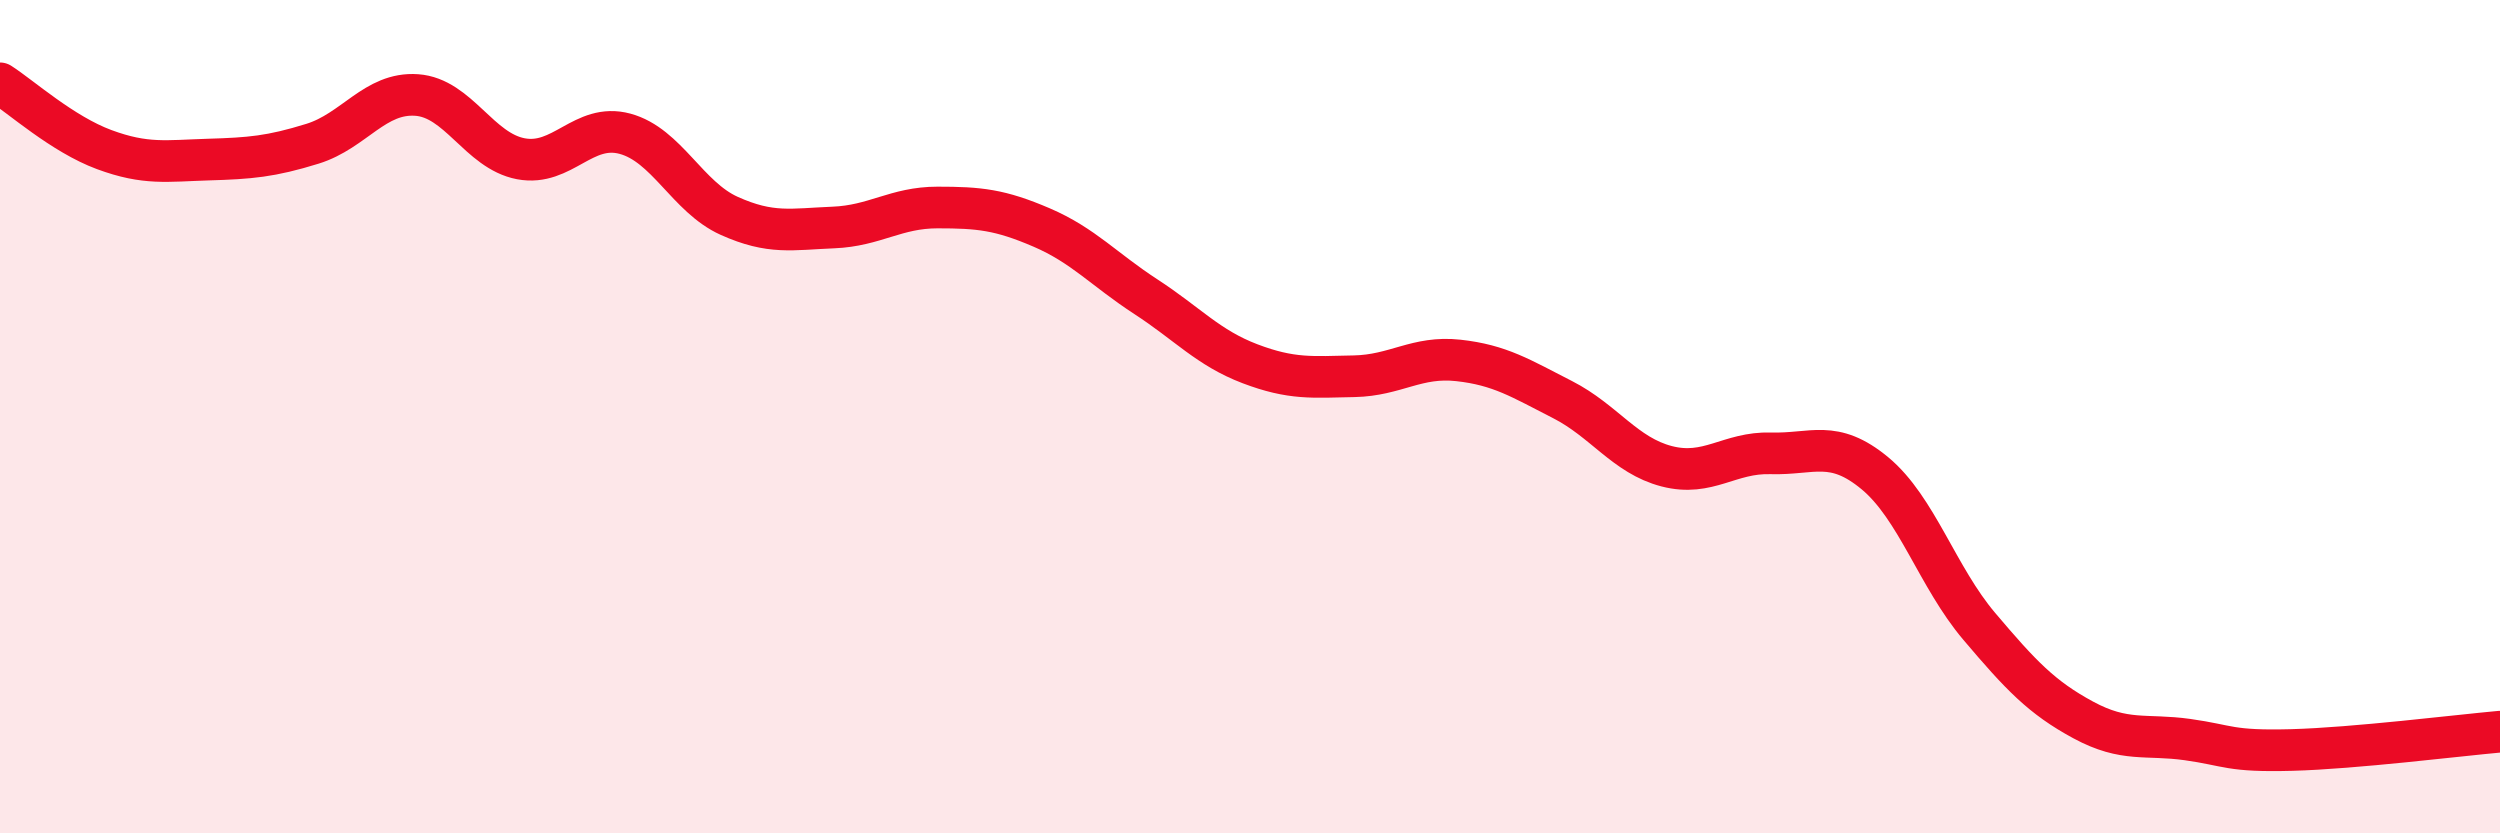
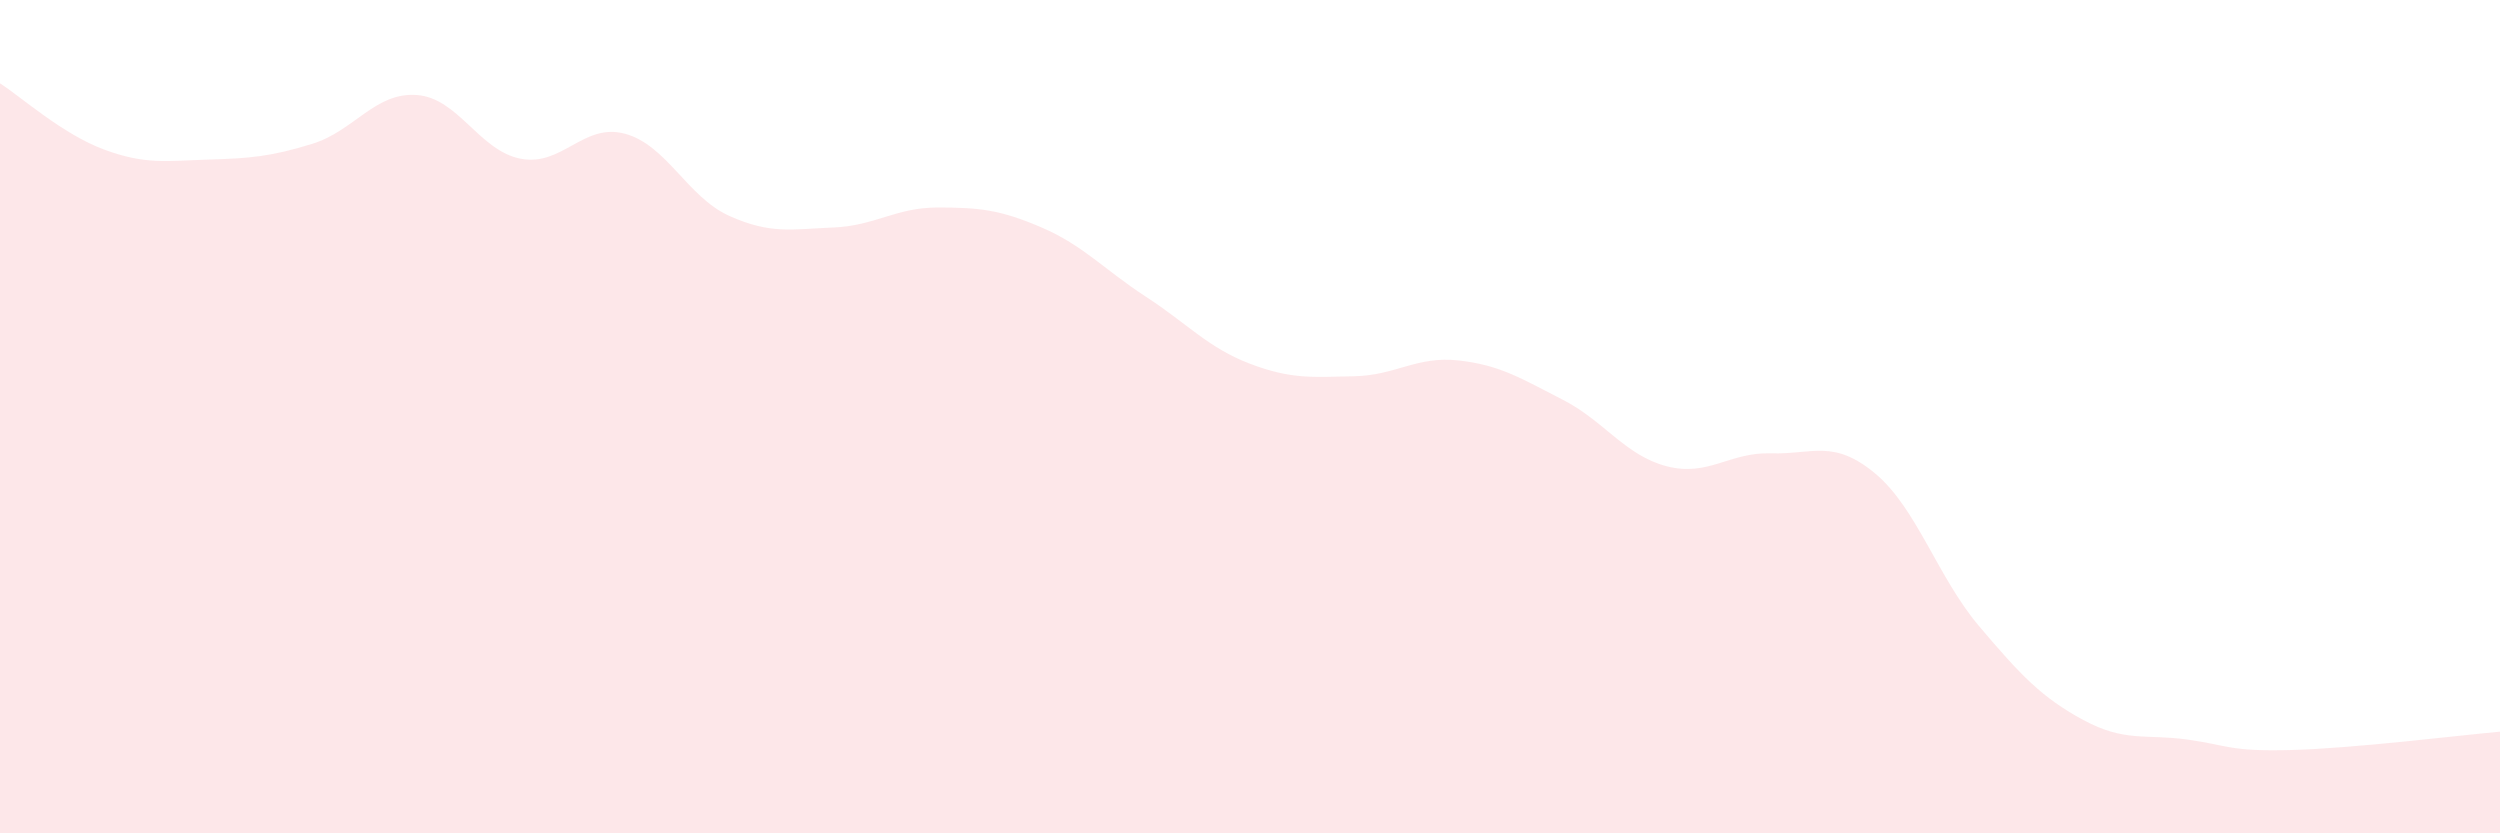
<svg xmlns="http://www.w3.org/2000/svg" width="60" height="20" viewBox="0 0 60 20">
  <path d="M 0,2 C 0.5,2.32 1.5,3.22 2.5,3.59 C 3.5,3.96 4,3.86 5,3.83 C 6,3.8 6.5,3.76 7.5,3.45 C 8.5,3.14 9,2.21 10,2.28 C 11,2.35 11.5,3.62 12.5,3.81 C 13.5,4 14,2.94 15,3.21 C 16,3.48 16.5,4.73 17.5,5.18 C 18.5,5.63 19,5.5 20,5.46 C 21,5.42 21.5,4.98 22.5,4.98 C 23.5,4.98 24,5.03 25,5.46 C 26,5.89 26.5,6.47 27.5,7.12 C 28.5,7.77 29,8.35 30,8.73 C 31,9.11 31.5,9.05 32.5,9.03 C 33.5,9.01 34,8.54 35,8.65 C 36,8.76 36.5,9.08 37.5,9.59 C 38.5,10.1 39,10.93 40,11.19 C 41,11.45 41.5,10.85 42.5,10.88 C 43.5,10.91 44,10.53 45,11.36 C 46,12.19 46.5,13.85 47.5,15.03 C 48.5,16.21 49,16.74 50,17.28 C 51,17.82 51.5,17.61 52.5,17.75 C 53.5,17.89 53.5,18.04 55,18 C 56.5,17.96 59,17.65 60,17.56L60 20L0 20Z" fill="#EB0A25" opacity="0.1" stroke-linecap="round" stroke-linejoin="round" />
-   <path d="M 0,2 C 0.5,2.32 1.5,3.22 2.5,3.59 C 3.5,3.96 4,3.86 5,3.83 C 6,3.8 6.5,3.76 7.5,3.45 C 8.5,3.14 9,2.21 10,2.28 C 11,2.35 11.5,3.62 12.5,3.81 C 13.5,4 14,2.94 15,3.21 C 16,3.48 16.5,4.73 17.5,5.18 C 18.5,5.63 19,5.5 20,5.46 C 21,5.42 21.5,4.98 22.5,4.98 C 23.5,4.98 24,5.03 25,5.46 C 26,5.89 26.5,6.47 27.5,7.12 C 28.5,7.77 29,8.35 30,8.73 C 31,9.11 31.5,9.05 32.5,9.03 C 33.5,9.01 34,8.54 35,8.65 C 36,8.76 36.5,9.08 37.5,9.59 C 38.5,10.1 39,10.93 40,11.19 C 41,11.45 41.5,10.85 42.5,10.88 C 43.5,10.91 44,10.53 45,11.36 C 46,12.19 46.5,13.85 47.5,15.03 C 48.5,16.21 49,16.74 50,17.28 C 51,17.82 51.5,17.61 52.5,17.75 C 53.5,17.89 53.5,18.04 55,18 C 56.5,17.96 59,17.65 60,17.56" stroke="#EB0A25" stroke-width="1" fill="none" stroke-linecap="round" stroke-linejoin="round" />
</svg>